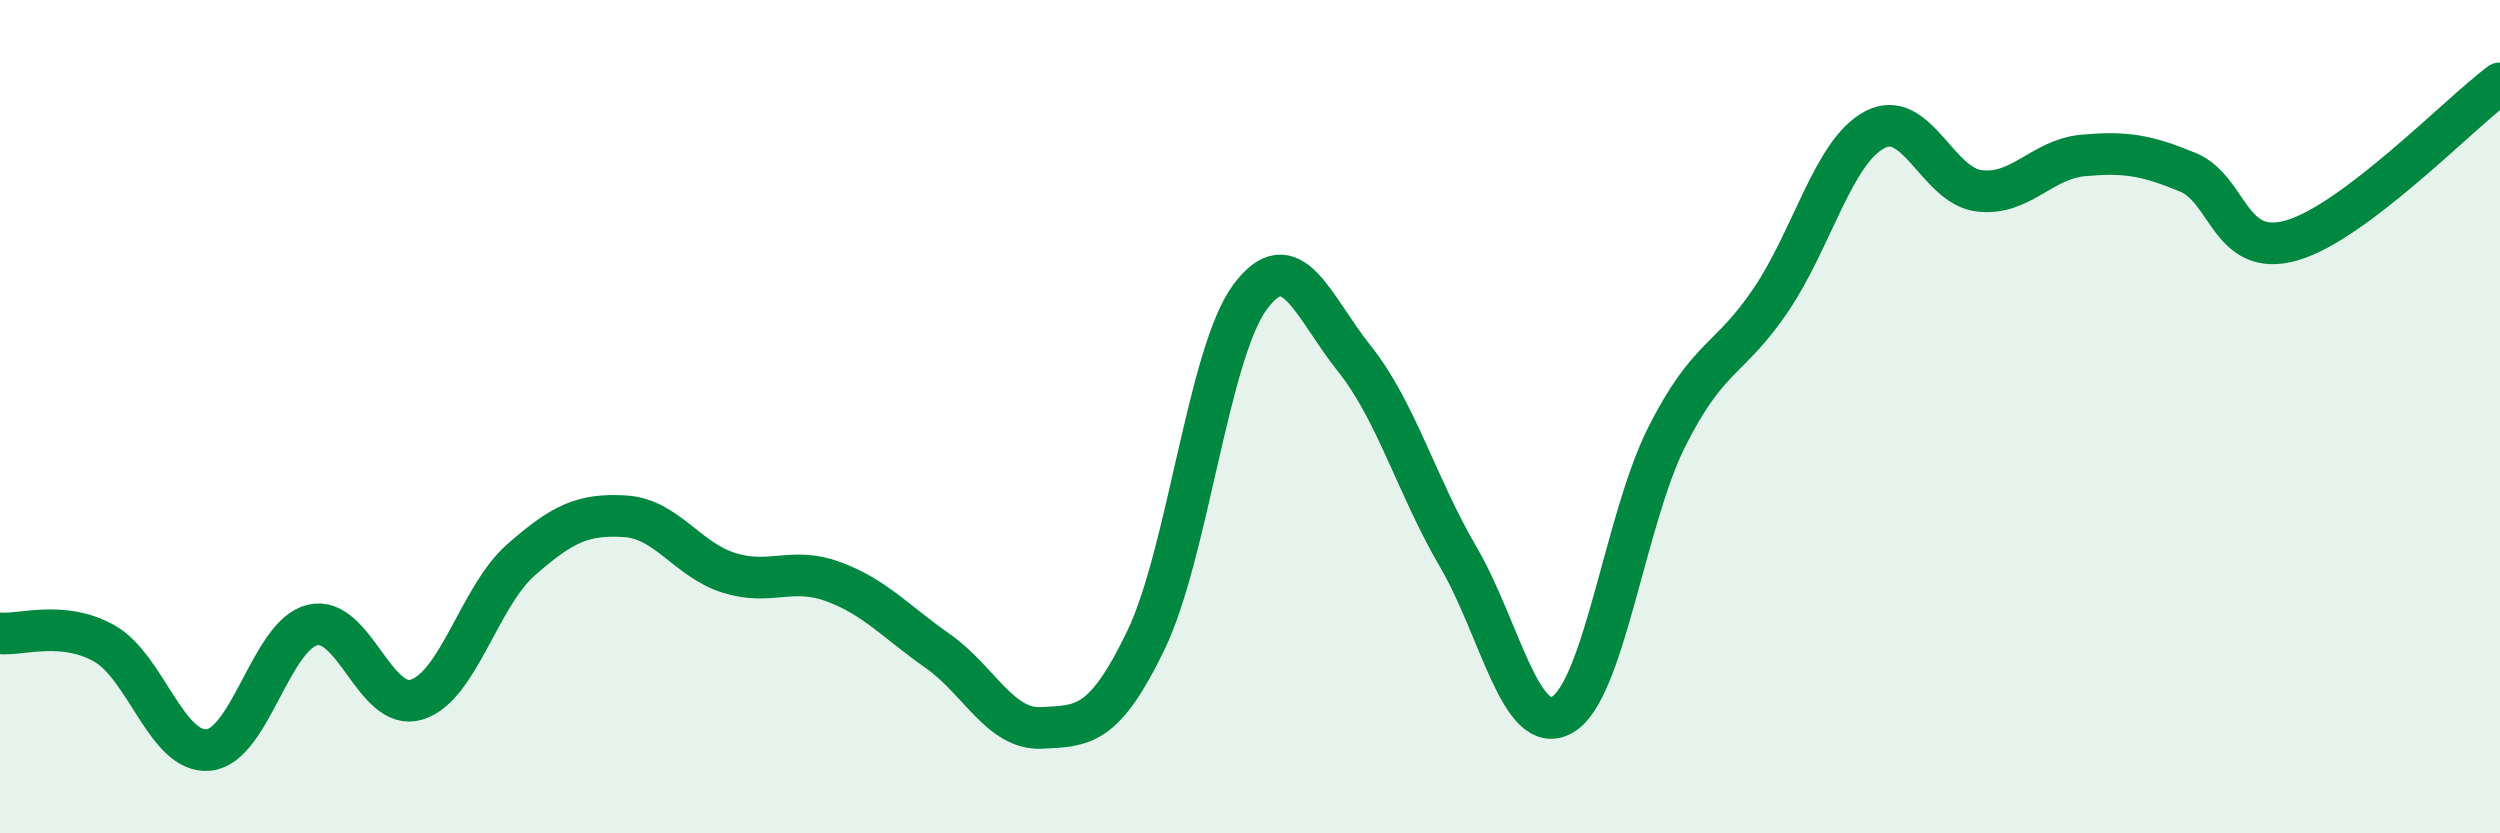
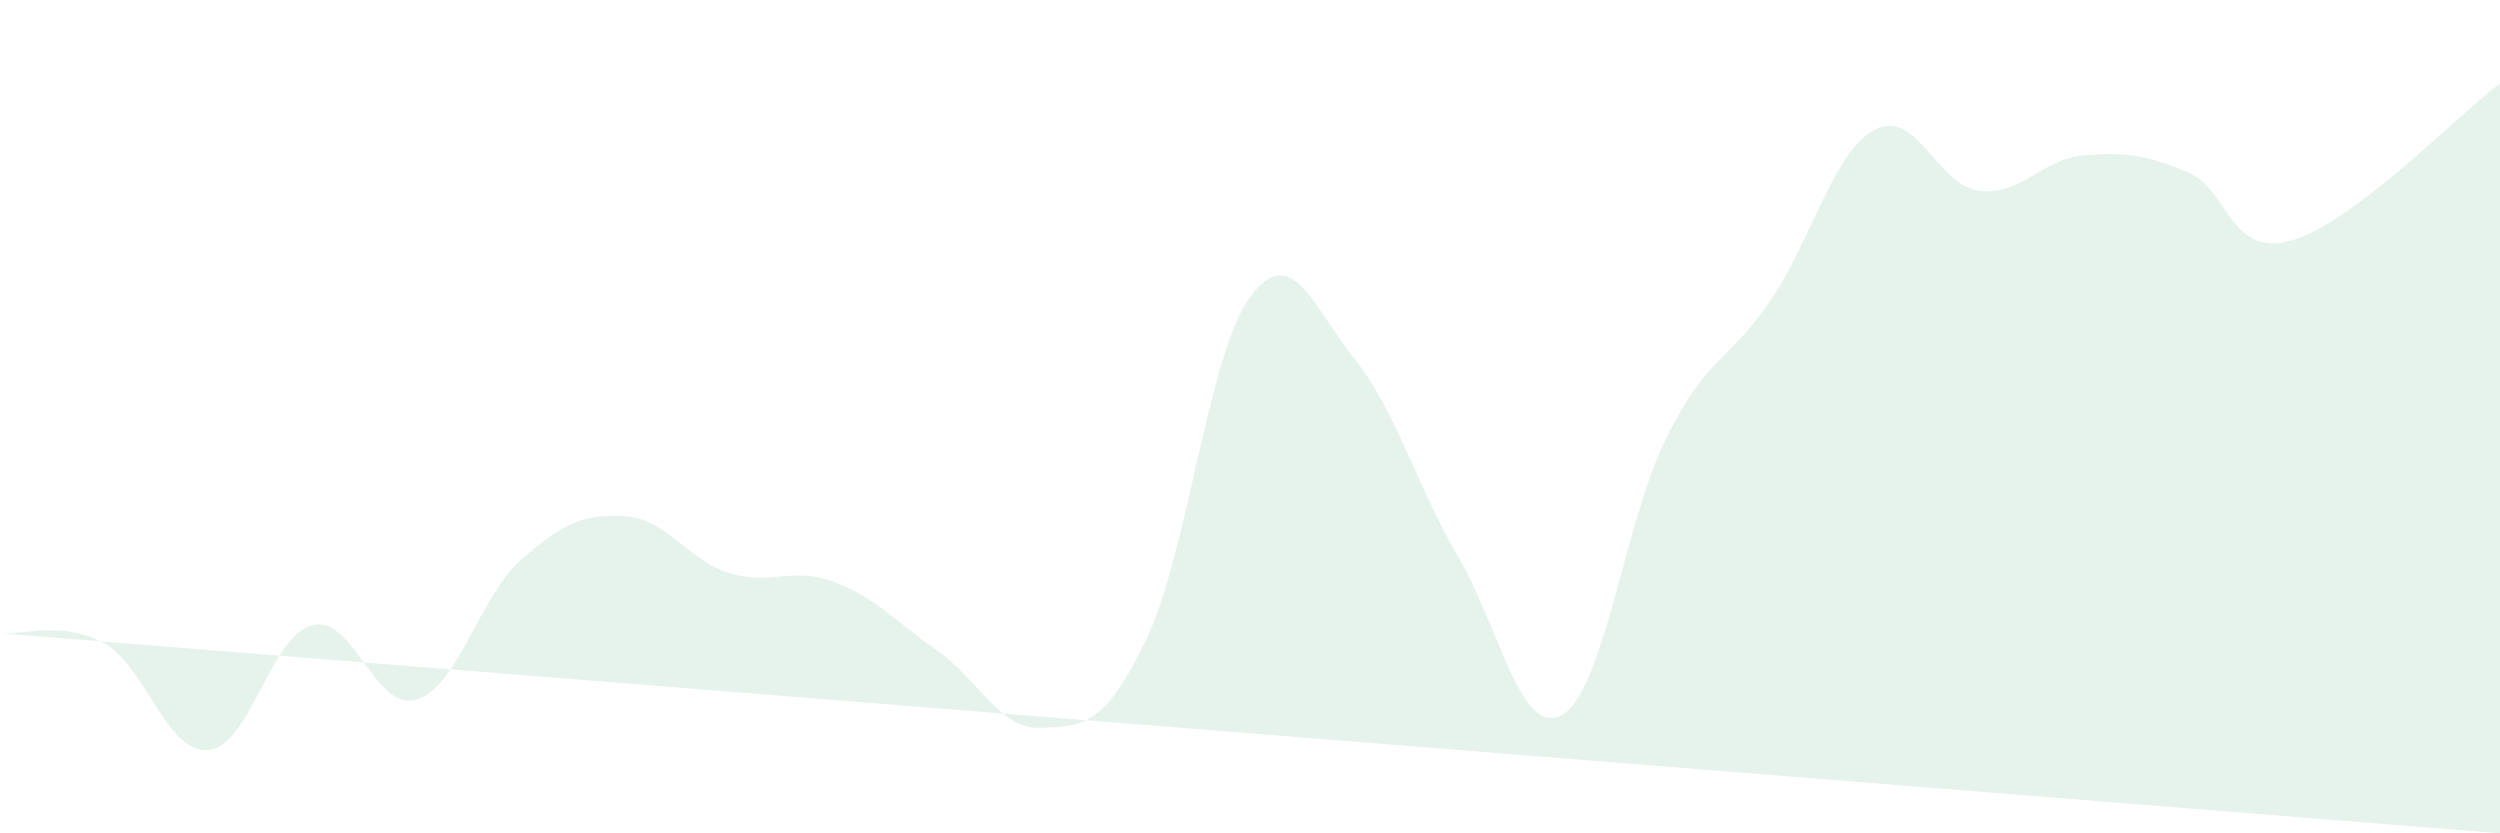
<svg xmlns="http://www.w3.org/2000/svg" width="60" height="20" viewBox="0 0 60 20">
-   <path d="M 0,15.2 C 0.5,15.25 1.5,14.88 2.5,15.44 C 3.5,16 4,18.09 5,18 C 6,17.91 6.5,15.24 7.5,15 C 8.5,14.76 9,17.1 10,16.79 C 11,16.48 11.5,14.32 12.5,13.44 C 13.5,12.56 14,12.33 15,12.39 C 16,12.45 16.5,13.44 17.5,13.75 C 18.5,14.06 19,13.59 20,13.96 C 21,14.33 21.5,14.92 22.5,15.62 C 23.5,16.32 24,17.52 25,17.47 C 26,17.42 26.5,17.44 27.5,15.37 C 28.5,13.3 29,8.48 30,7.13 C 31,5.78 31.5,7.35 32.5,8.6 C 33.5,9.85 34,11.66 35,13.37 C 36,15.08 36.5,17.73 37.5,17.15 C 38.5,16.57 39,12.48 40,10.49 C 41,8.5 41.5,8.68 42.5,7.2 C 43.5,5.72 44,3.63 45,3.11 C 46,2.59 46.5,4.46 47.5,4.58 C 48.5,4.7 49,3.82 50,3.73 C 51,3.64 51.5,3.72 52.5,4.13 C 53.5,4.54 53.5,6.2 55,5.77 C 56.5,5.34 59,2.75 60,2L60 20L0 20Z" fill="#008740" opacity="0.1" stroke-linecap="round" stroke-linejoin="round" />
-   <path d="M 0,15.2 C 0.5,15.25 1.5,14.88 2.5,15.44 C 3.5,16 4,18.09 5,18 C 6,17.91 6.5,15.24 7.5,15 C 8.5,14.76 9,17.1 10,16.79 C 11,16.48 11.5,14.32 12.5,13.44 C 13.5,12.56 14,12.33 15,12.39 C 16,12.45 16.5,13.44 17.5,13.75 C 18.5,14.06 19,13.59 20,13.96 C 21,14.33 21.5,14.92 22.5,15.62 C 23.5,16.32 24,17.52 25,17.47 C 26,17.42 26.5,17.44 27.5,15.37 C 28.5,13.3 29,8.48 30,7.13 C 31,5.78 31.5,7.35 32.5,8.6 C 33.5,9.85 34,11.66 35,13.37 C 36,15.08 36.5,17.73 37.5,17.15 C 38.5,16.57 39,12.48 40,10.49 C 41,8.5 41.5,8.68 42.5,7.2 C 43.5,5.72 44,3.63 45,3.11 C 46,2.59 46.5,4.46 47.5,4.58 C 48.5,4.7 49,3.82 50,3.73 C 51,3.64 51.5,3.72 52.5,4.13 C 53.5,4.54 53.5,6.2 55,5.77 C 56.5,5.34 59,2.75 60,2" stroke="#008740" stroke-width="1" fill="none" stroke-linecap="round" stroke-linejoin="round" />
+   <path d="M 0,15.2 C 0.5,15.25 1.5,14.88 2.5,15.44 C 3.5,16 4,18.09 5,18 C 6,17.91 6.5,15.24 7.5,15 C 8.5,14.76 9,17.1 10,16.79 C 11,16.48 11.5,14.32 12.5,13.44 C 13.5,12.56 14,12.33 15,12.39 C 16,12.45 16.5,13.44 17.5,13.75 C 18.5,14.06 19,13.59 20,13.96 C 21,14.33 21.5,14.92 22.5,15.62 C 23.5,16.32 24,17.52 25,17.47 C 26,17.42 26.5,17.44 27.5,15.37 C 28.5,13.3 29,8.48 30,7.13 C 31,5.78 31.5,7.35 32.5,8.6 C 33.5,9.85 34,11.66 35,13.37 C 36,15.08 36.5,17.73 37.5,17.15 C 38.5,16.57 39,12.48 40,10.49 C 41,8.5 41.5,8.68 42.5,7.2 C 43.5,5.72 44,3.63 45,3.11 C 46,2.59 46.5,4.46 47.5,4.58 C 48.5,4.7 49,3.82 50,3.73 C 51,3.64 51.5,3.72 52.5,4.13 C 53.5,4.54 53.5,6.2 55,5.77 C 56.5,5.34 59,2.75 60,2L60 20Z" fill="#008740" opacity="0.1" stroke-linecap="round" stroke-linejoin="round" />
</svg>